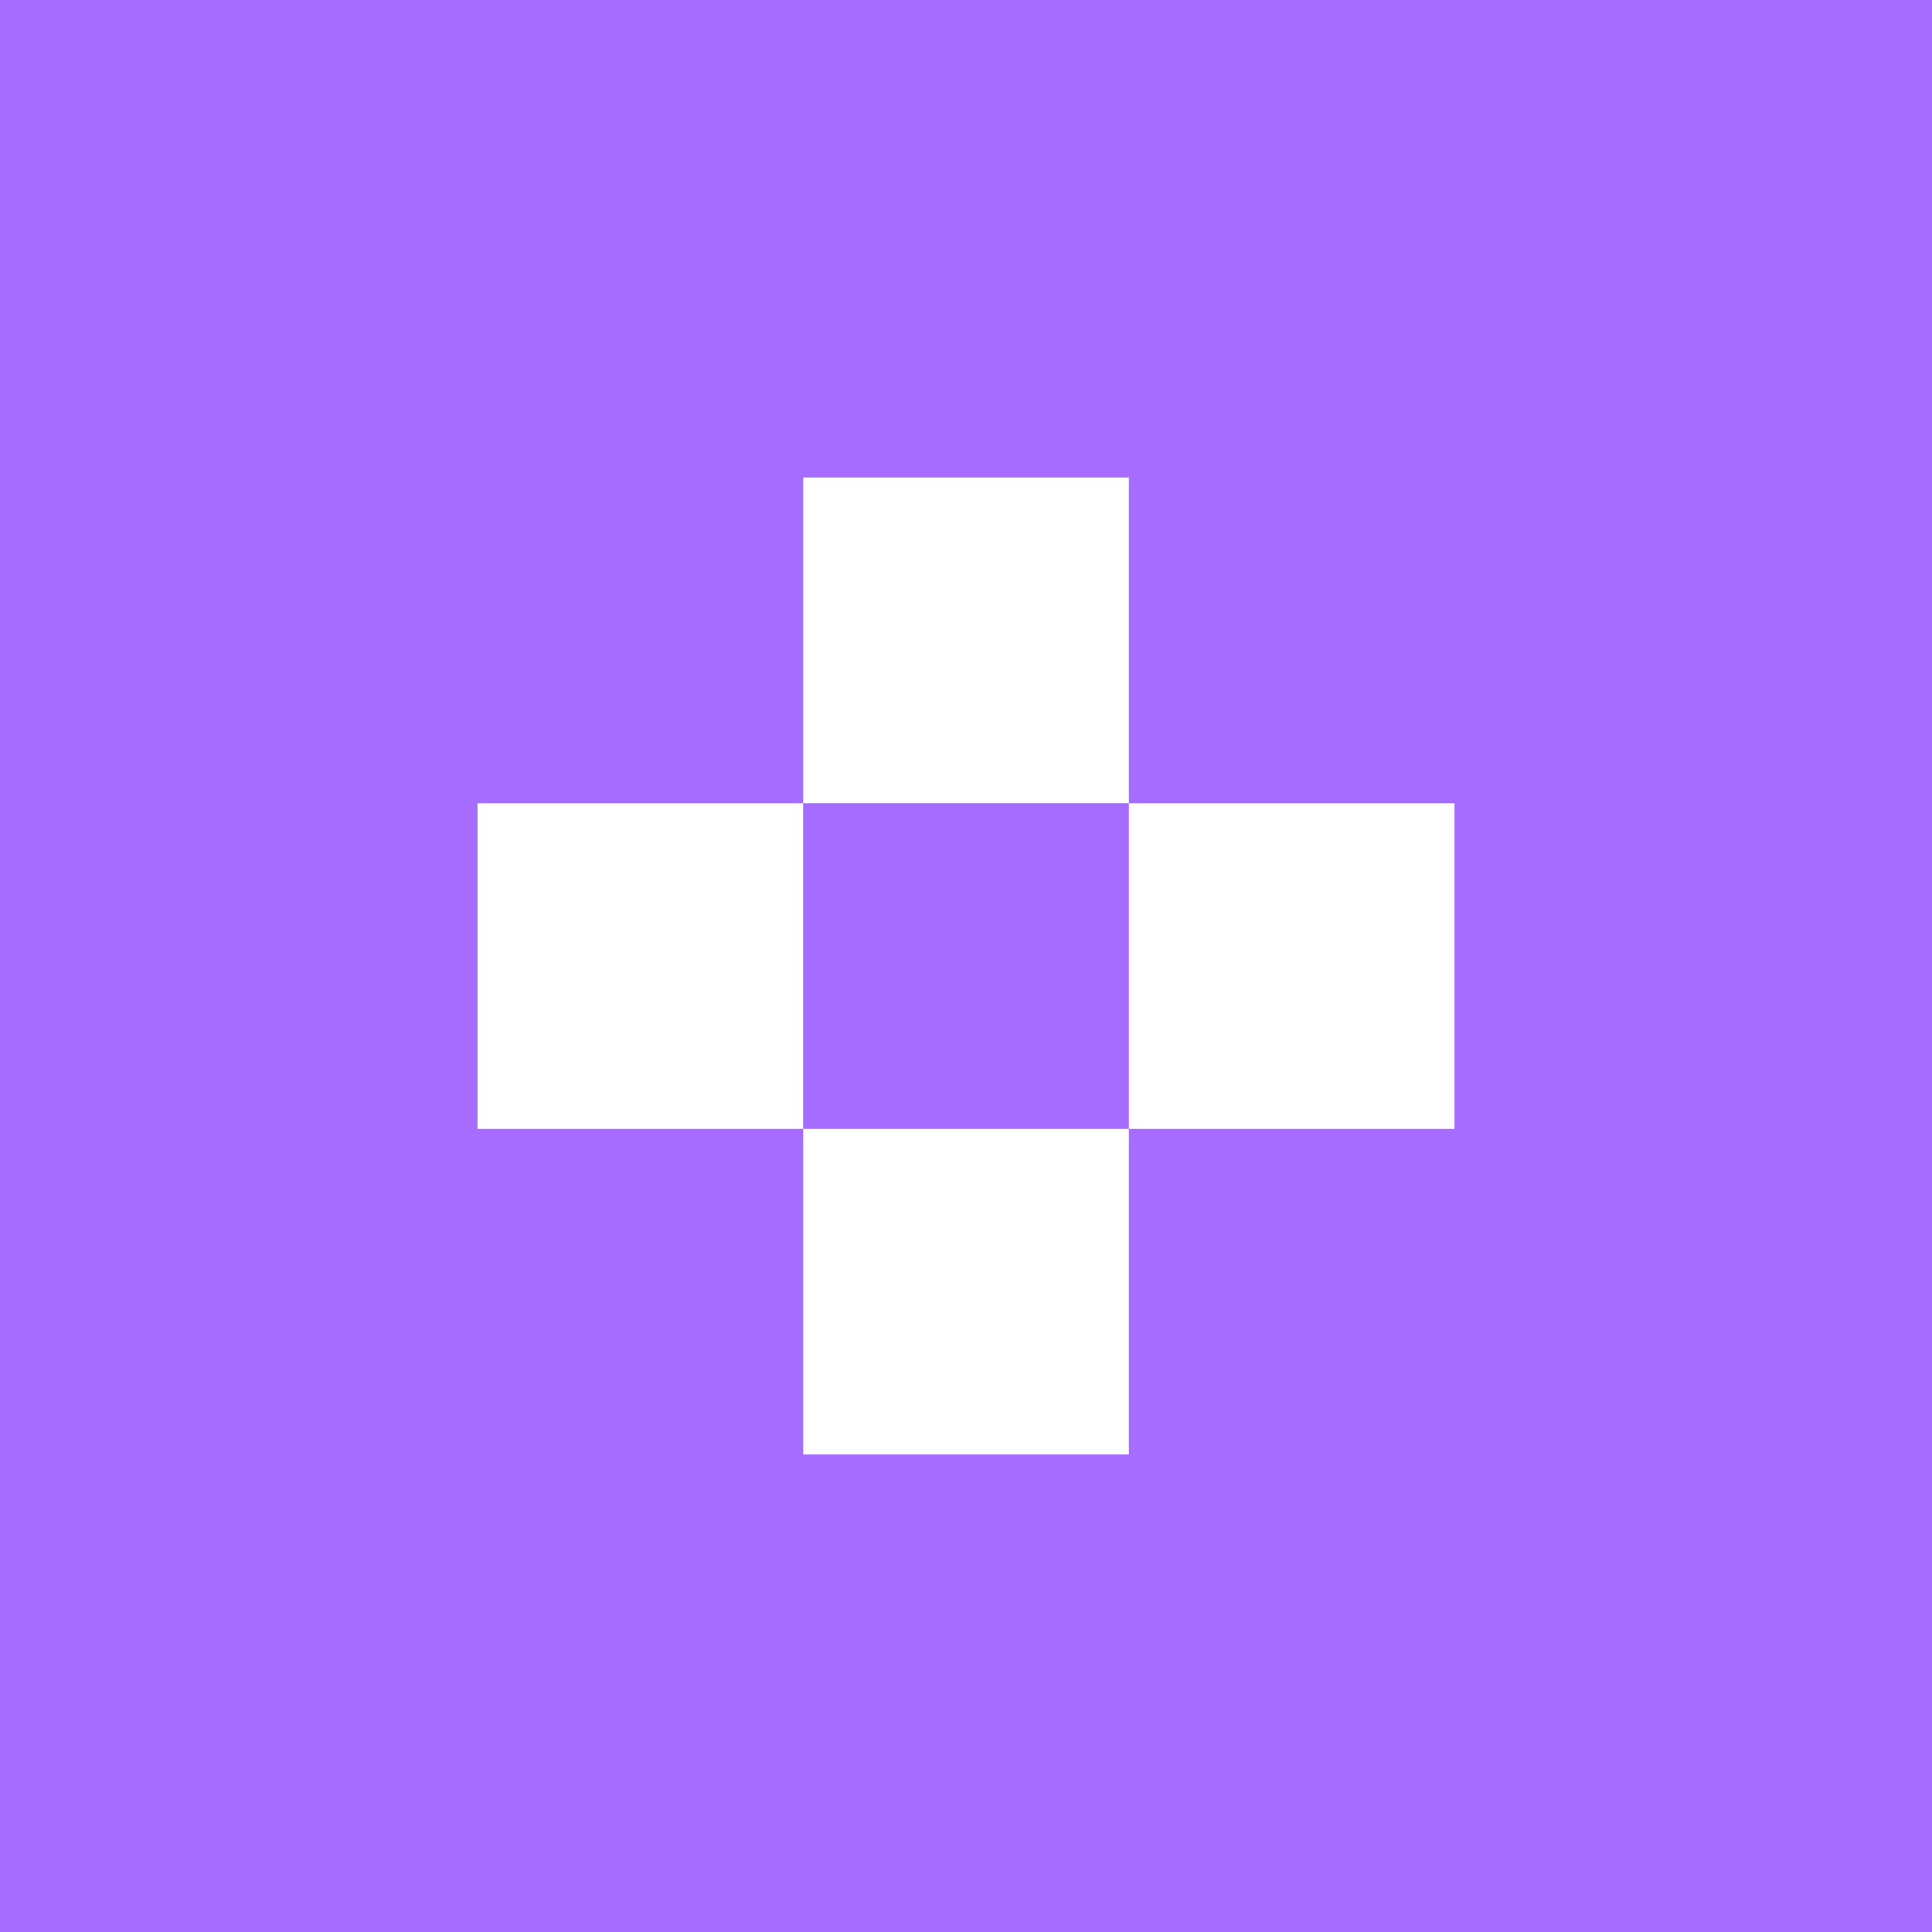
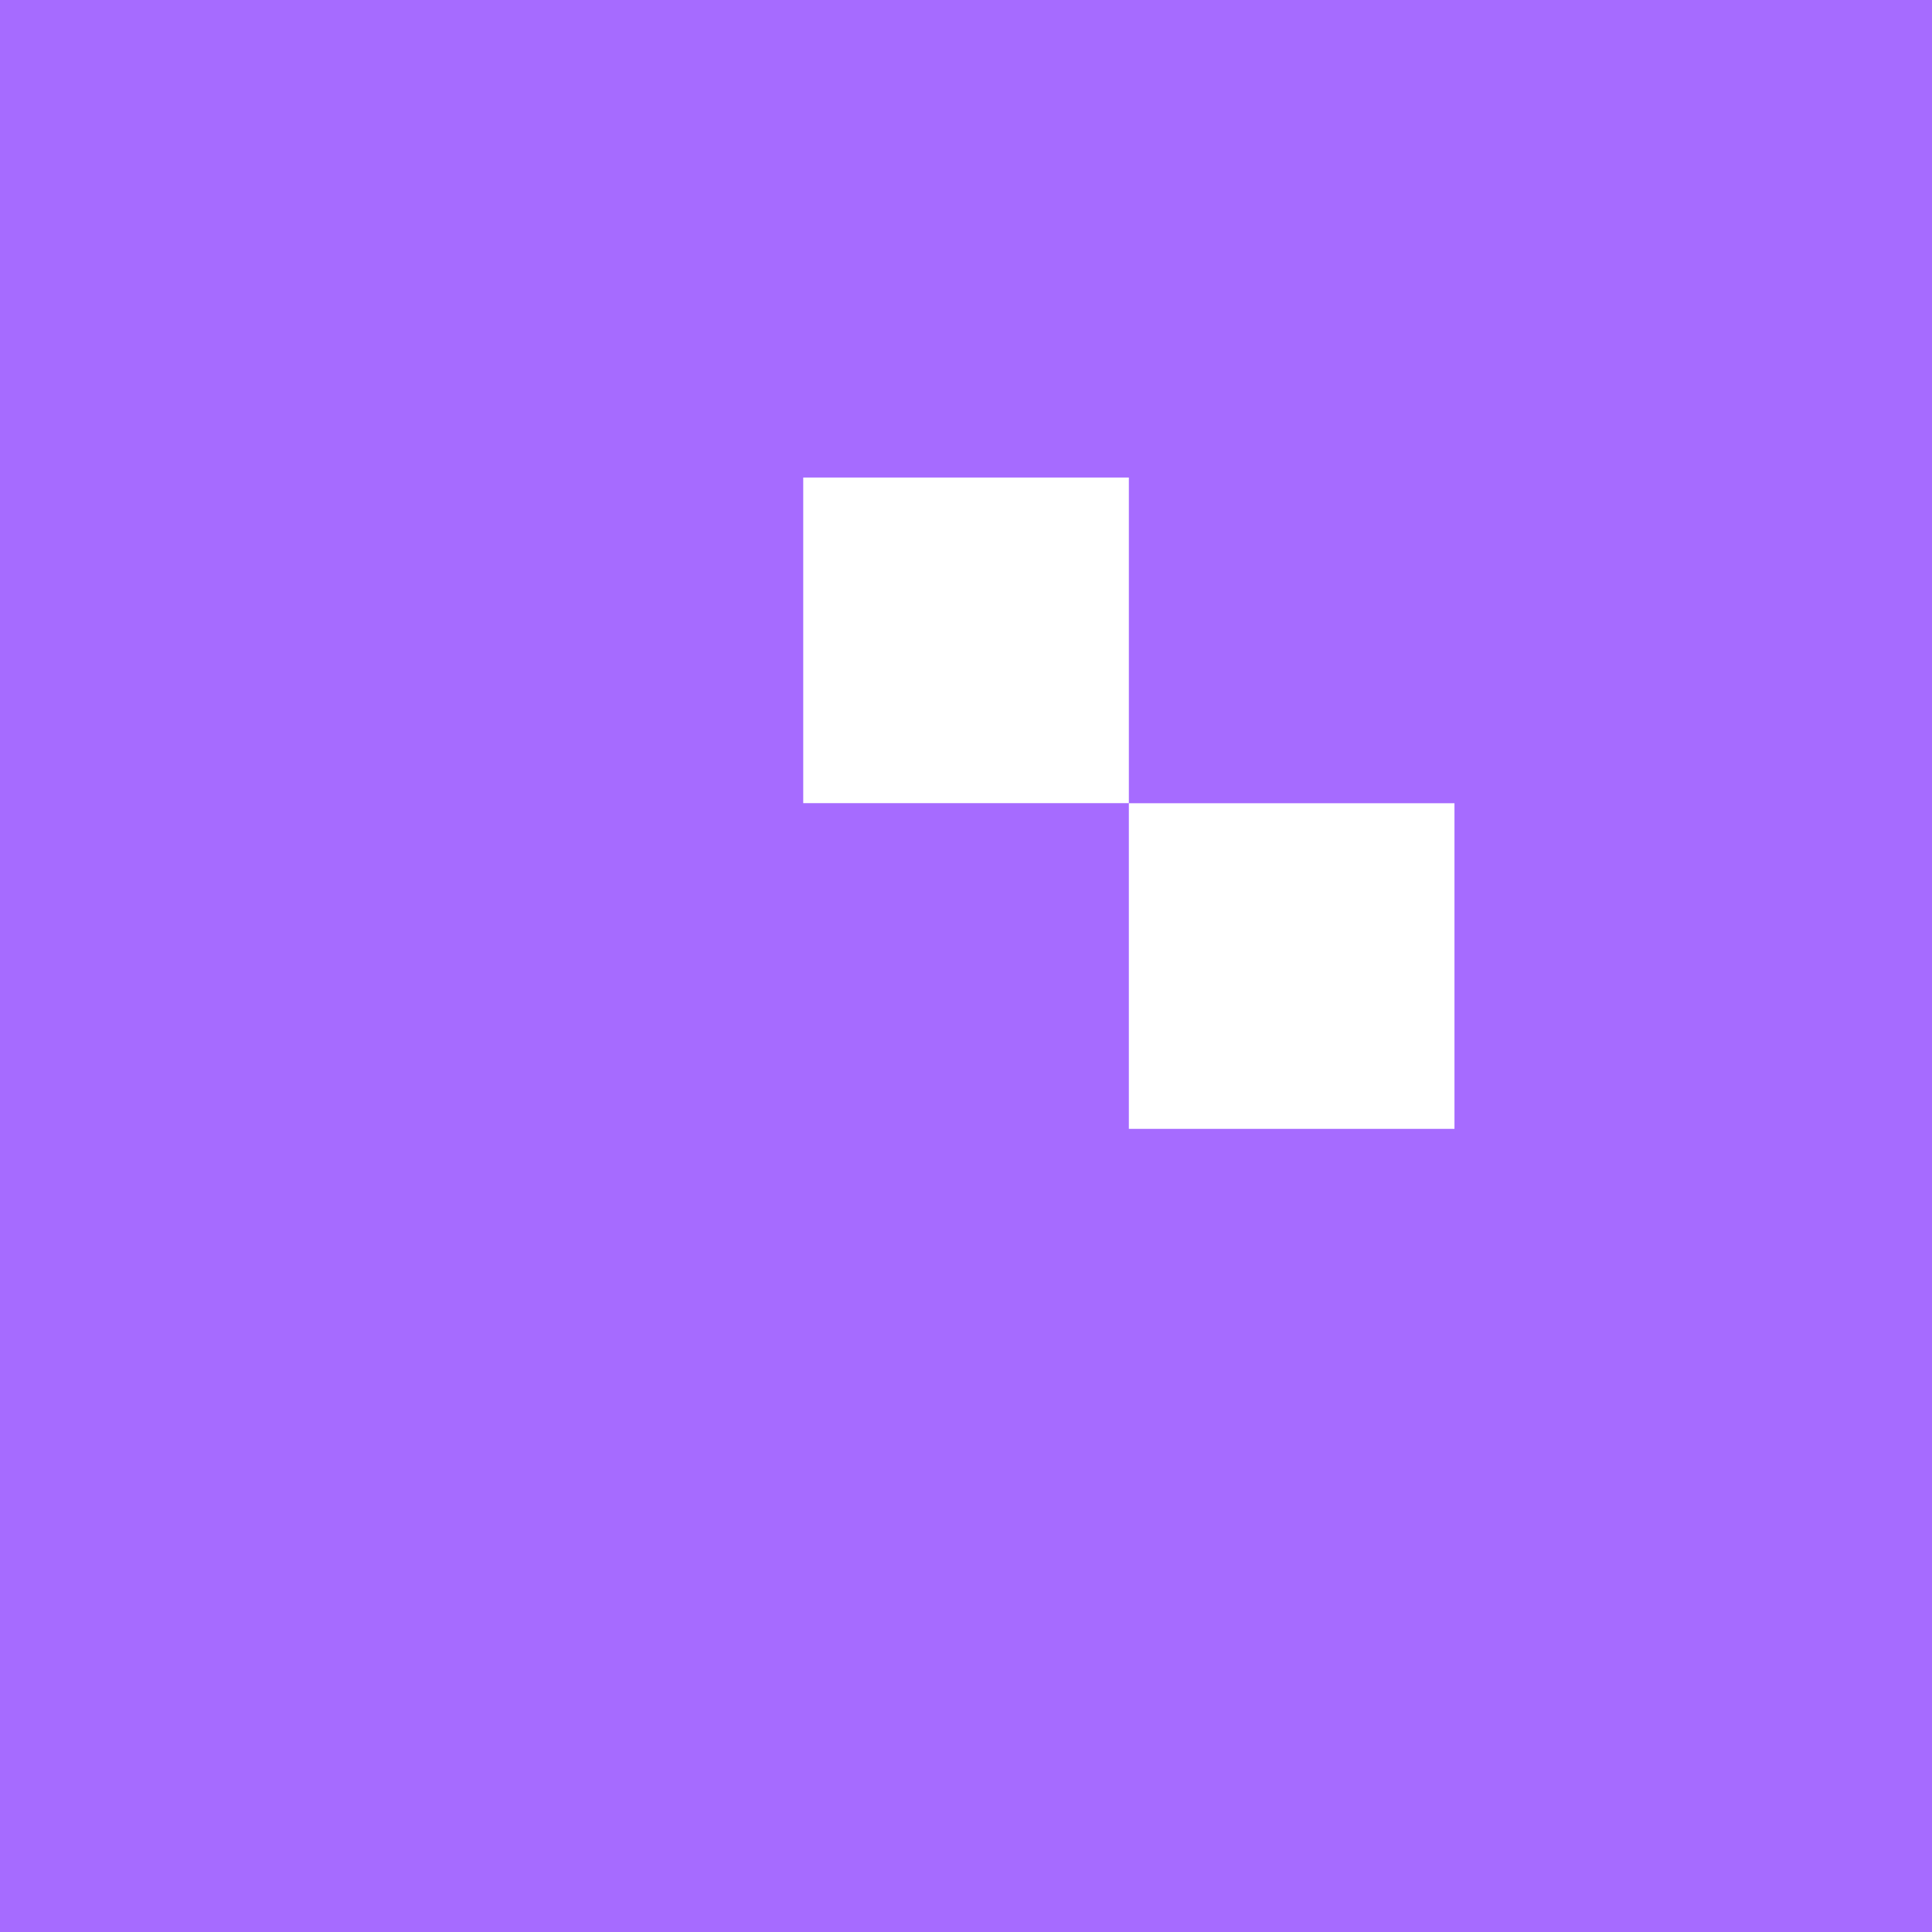
<svg xmlns="http://www.w3.org/2000/svg" id="Layer_1" data-name="Layer 1" viewBox="0 0 219 219">
  <defs>
    <style>
      .cls-1 {
        fill: #a66bff;
      }

      .cls-2 {
        fill: #fff;
      }
    </style>
  </defs>
  <rect class="cls-1" width="219" height="219" />
  <g>
-     <path class="cls-2" d="M91.05,164.87h36.91v-36.91h-36.91v36.91Z" />
-     <path class="cls-2" d="M54.13,127.96h36.91v-36.91h-36.91v36.91Z" />
    <path class="cls-2" d="M127.96,127.96h36.91v-36.91h-36.91v36.91Z" />
    <path class="cls-2" d="M91.05,91.04h36.91v-36.91h-36.91v36.91Z" />
  </g>
</svg>